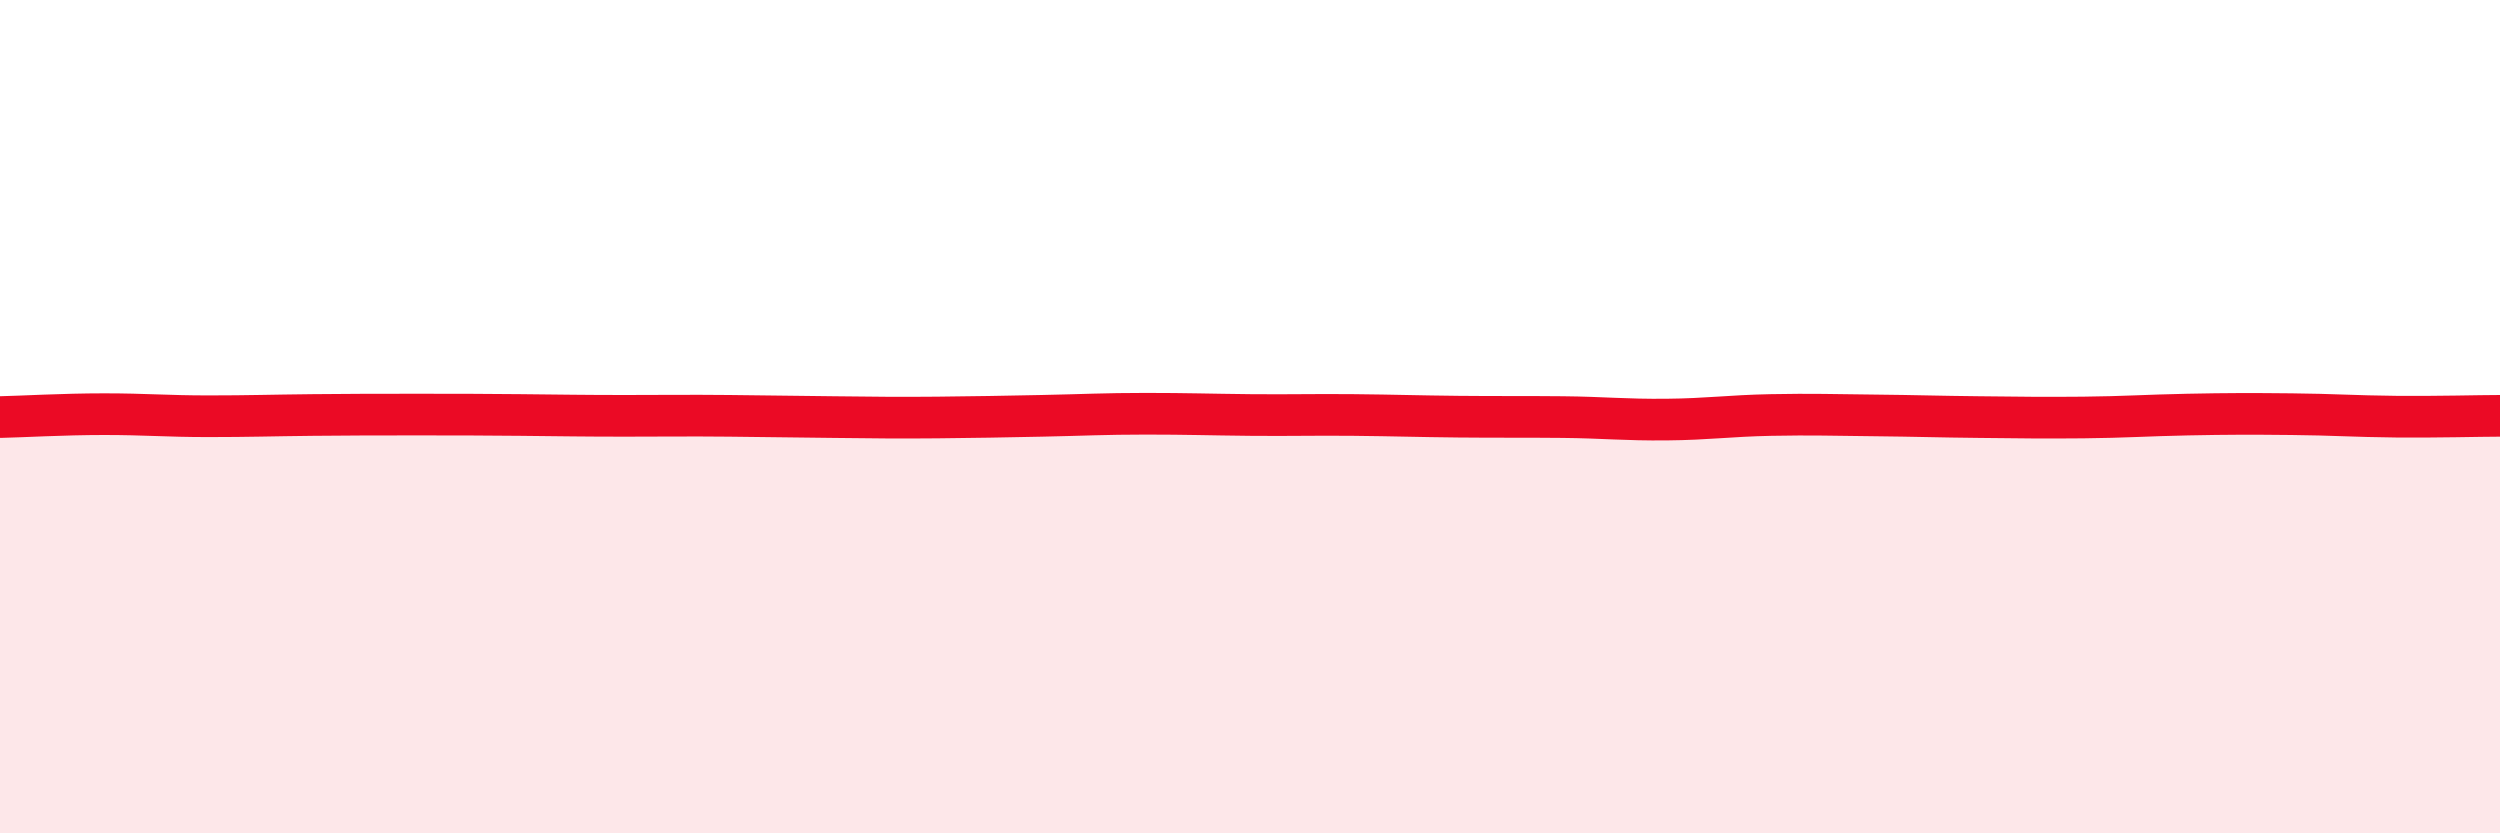
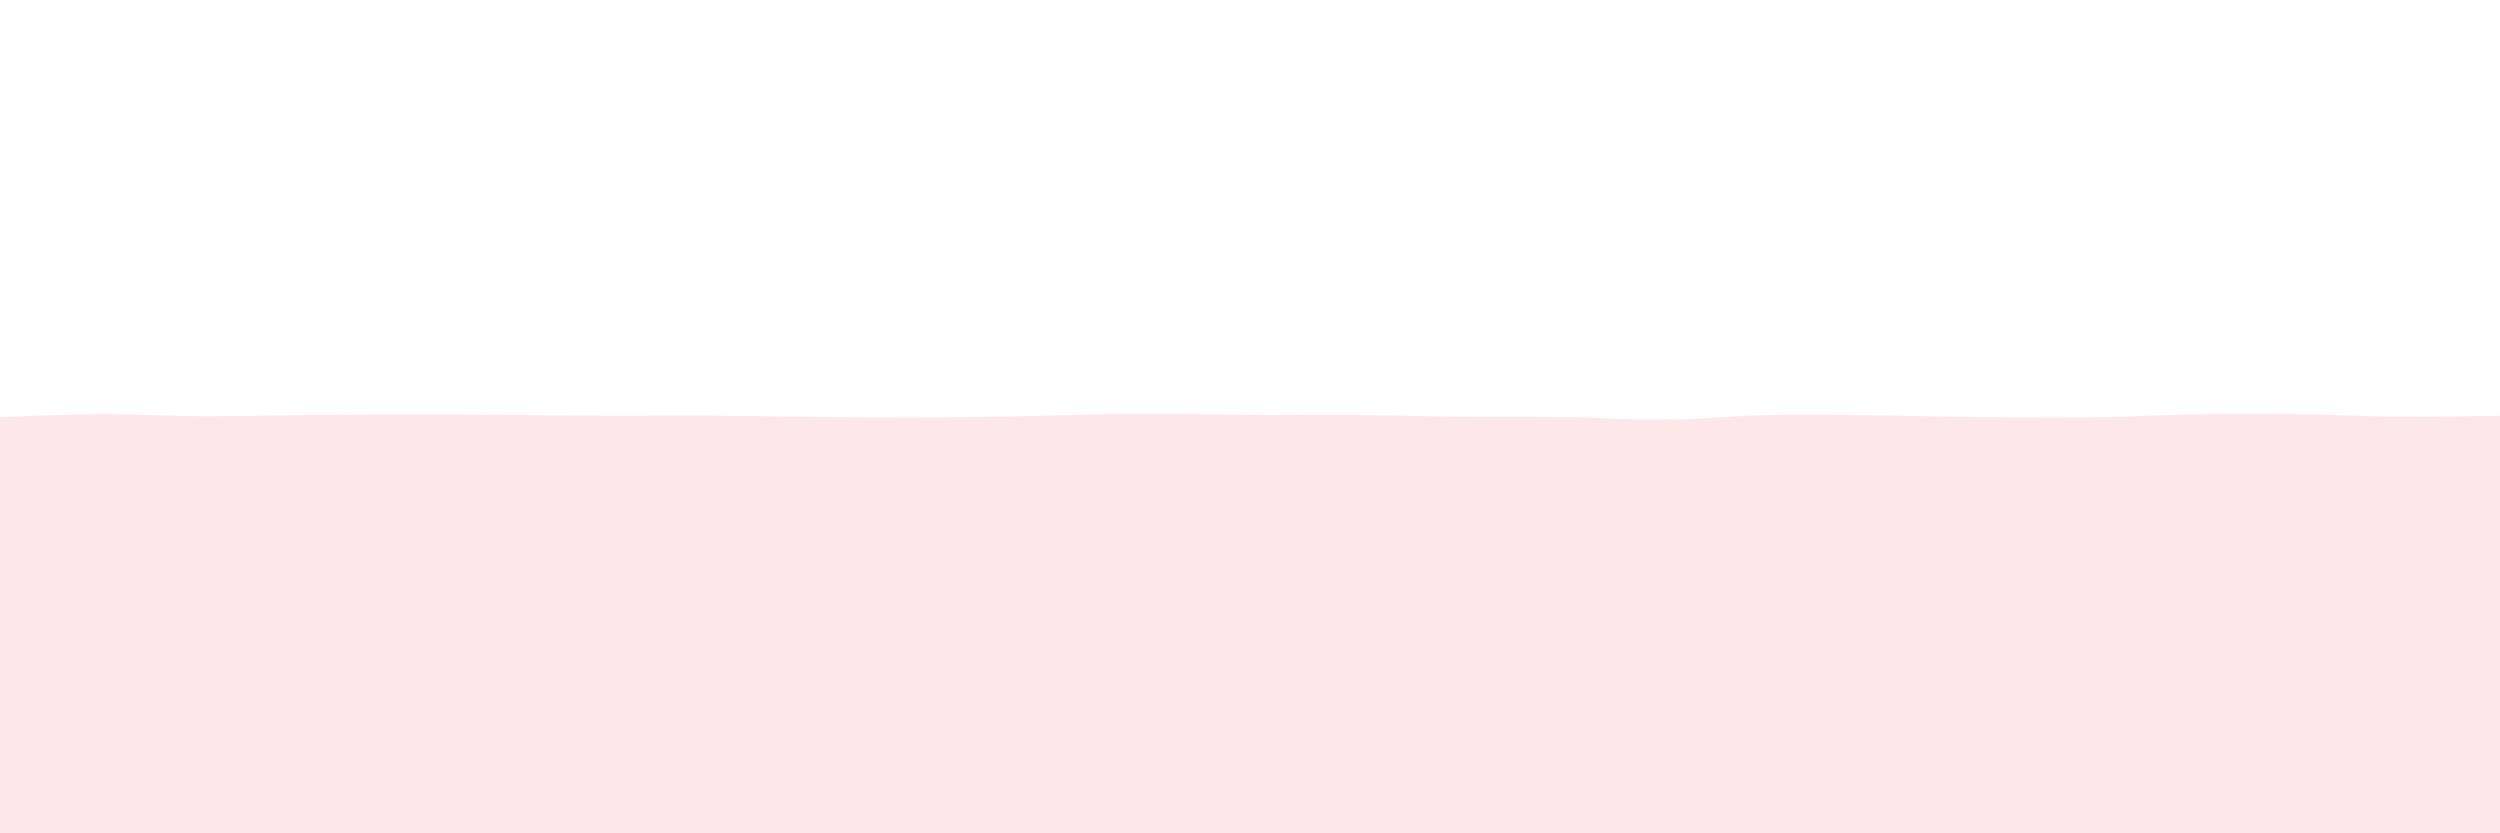
<svg xmlns="http://www.w3.org/2000/svg" width="60" height="20" viewBox="0 0 60 20">
  <path d="M 0,10.01 C 0.5,10 1.5,9.94 2.5,9.94 C 3.5,9.94 4,9.99 5,9.99 C 6,9.99 6.5,9.97 7.5,9.96 C 8.5,9.95 9,9.95 10,9.95 C 11,9.95 11.5,9.95 12.5,9.96 C 13.5,9.97 14,9.98 15,9.98 C 16,9.98 16.5,9.97 17.5,9.98 C 18.5,9.99 19,10 20,10.01 C 21,10.02 21.5,10.03 22.5,10.02 C 23.5,10.01 24,10 25,9.98 C 26,9.96 26.5,9.93 27.5,9.93 C 28.5,9.93 29,9.95 30,9.96 C 31,9.97 31.5,9.95 32.5,9.96 C 33.5,9.97 34,9.99 35,10 C 36,10.01 36.5,10 37.5,10.01 C 38.5,10.02 39,10.08 40,10.07 C 41,10.06 41.5,9.98 42.5,9.96 C 43.5,9.94 44,9.96 45,9.97 C 46,9.98 46.5,10 47.5,10.01 C 48.5,10.02 49,10.03 50,10.02 C 51,10.01 51.5,9.97 52.5,9.95 C 53.5,9.93 54,9.93 55,9.94 C 56,9.95 56.5,9.99 57.5,10 C 58.5,10.01 59.5,9.98 60,9.98L60 20L0 20Z" fill="#EB0A25" opacity="0.1" stroke-linecap="round" stroke-linejoin="round" />
-   <path d="M 0,10.01 C 0.5,10 1.5,9.94 2.5,9.94 C 3.5,9.94 4,9.99 5,9.99 C 6,9.99 6.5,9.97 7.5,9.96 C 8.5,9.95 9,9.95 10,9.95 C 11,9.95 11.5,9.95 12.5,9.96 C 13.5,9.97 14,9.98 15,9.98 C 16,9.98 16.5,9.97 17.5,9.98 C 18.5,9.99 19,10 20,10.01 C 21,10.02 21.5,10.03 22.5,10.02 C 23.5,10.01 24,10 25,9.98 C 26,9.96 26.5,9.93 27.5,9.93 C 28.5,9.93 29,9.95 30,9.96 C 31,9.97 31.5,9.95 32.5,9.96 C 33.5,9.97 34,9.99 35,10 C 36,10.01 36.5,10 37.5,10.01 C 38.5,10.02 39,10.08 40,10.07 C 41,10.06 41.5,9.98 42.5,9.96 C 43.5,9.94 44,9.96 45,9.97 C 46,9.98 46.5,10 47.5,10.01 C 48.5,10.02 49,10.03 50,10.02 C 51,10.01 51.5,9.97 52.5,9.95 C 53.5,9.93 54,9.93 55,9.94 C 56,9.95 56.5,9.99 57.5,10 C 58.5,10.01 59.5,9.98 60,9.98" stroke="#EB0A25" stroke-width="1" fill="none" stroke-linecap="round" stroke-linejoin="round" />
</svg>